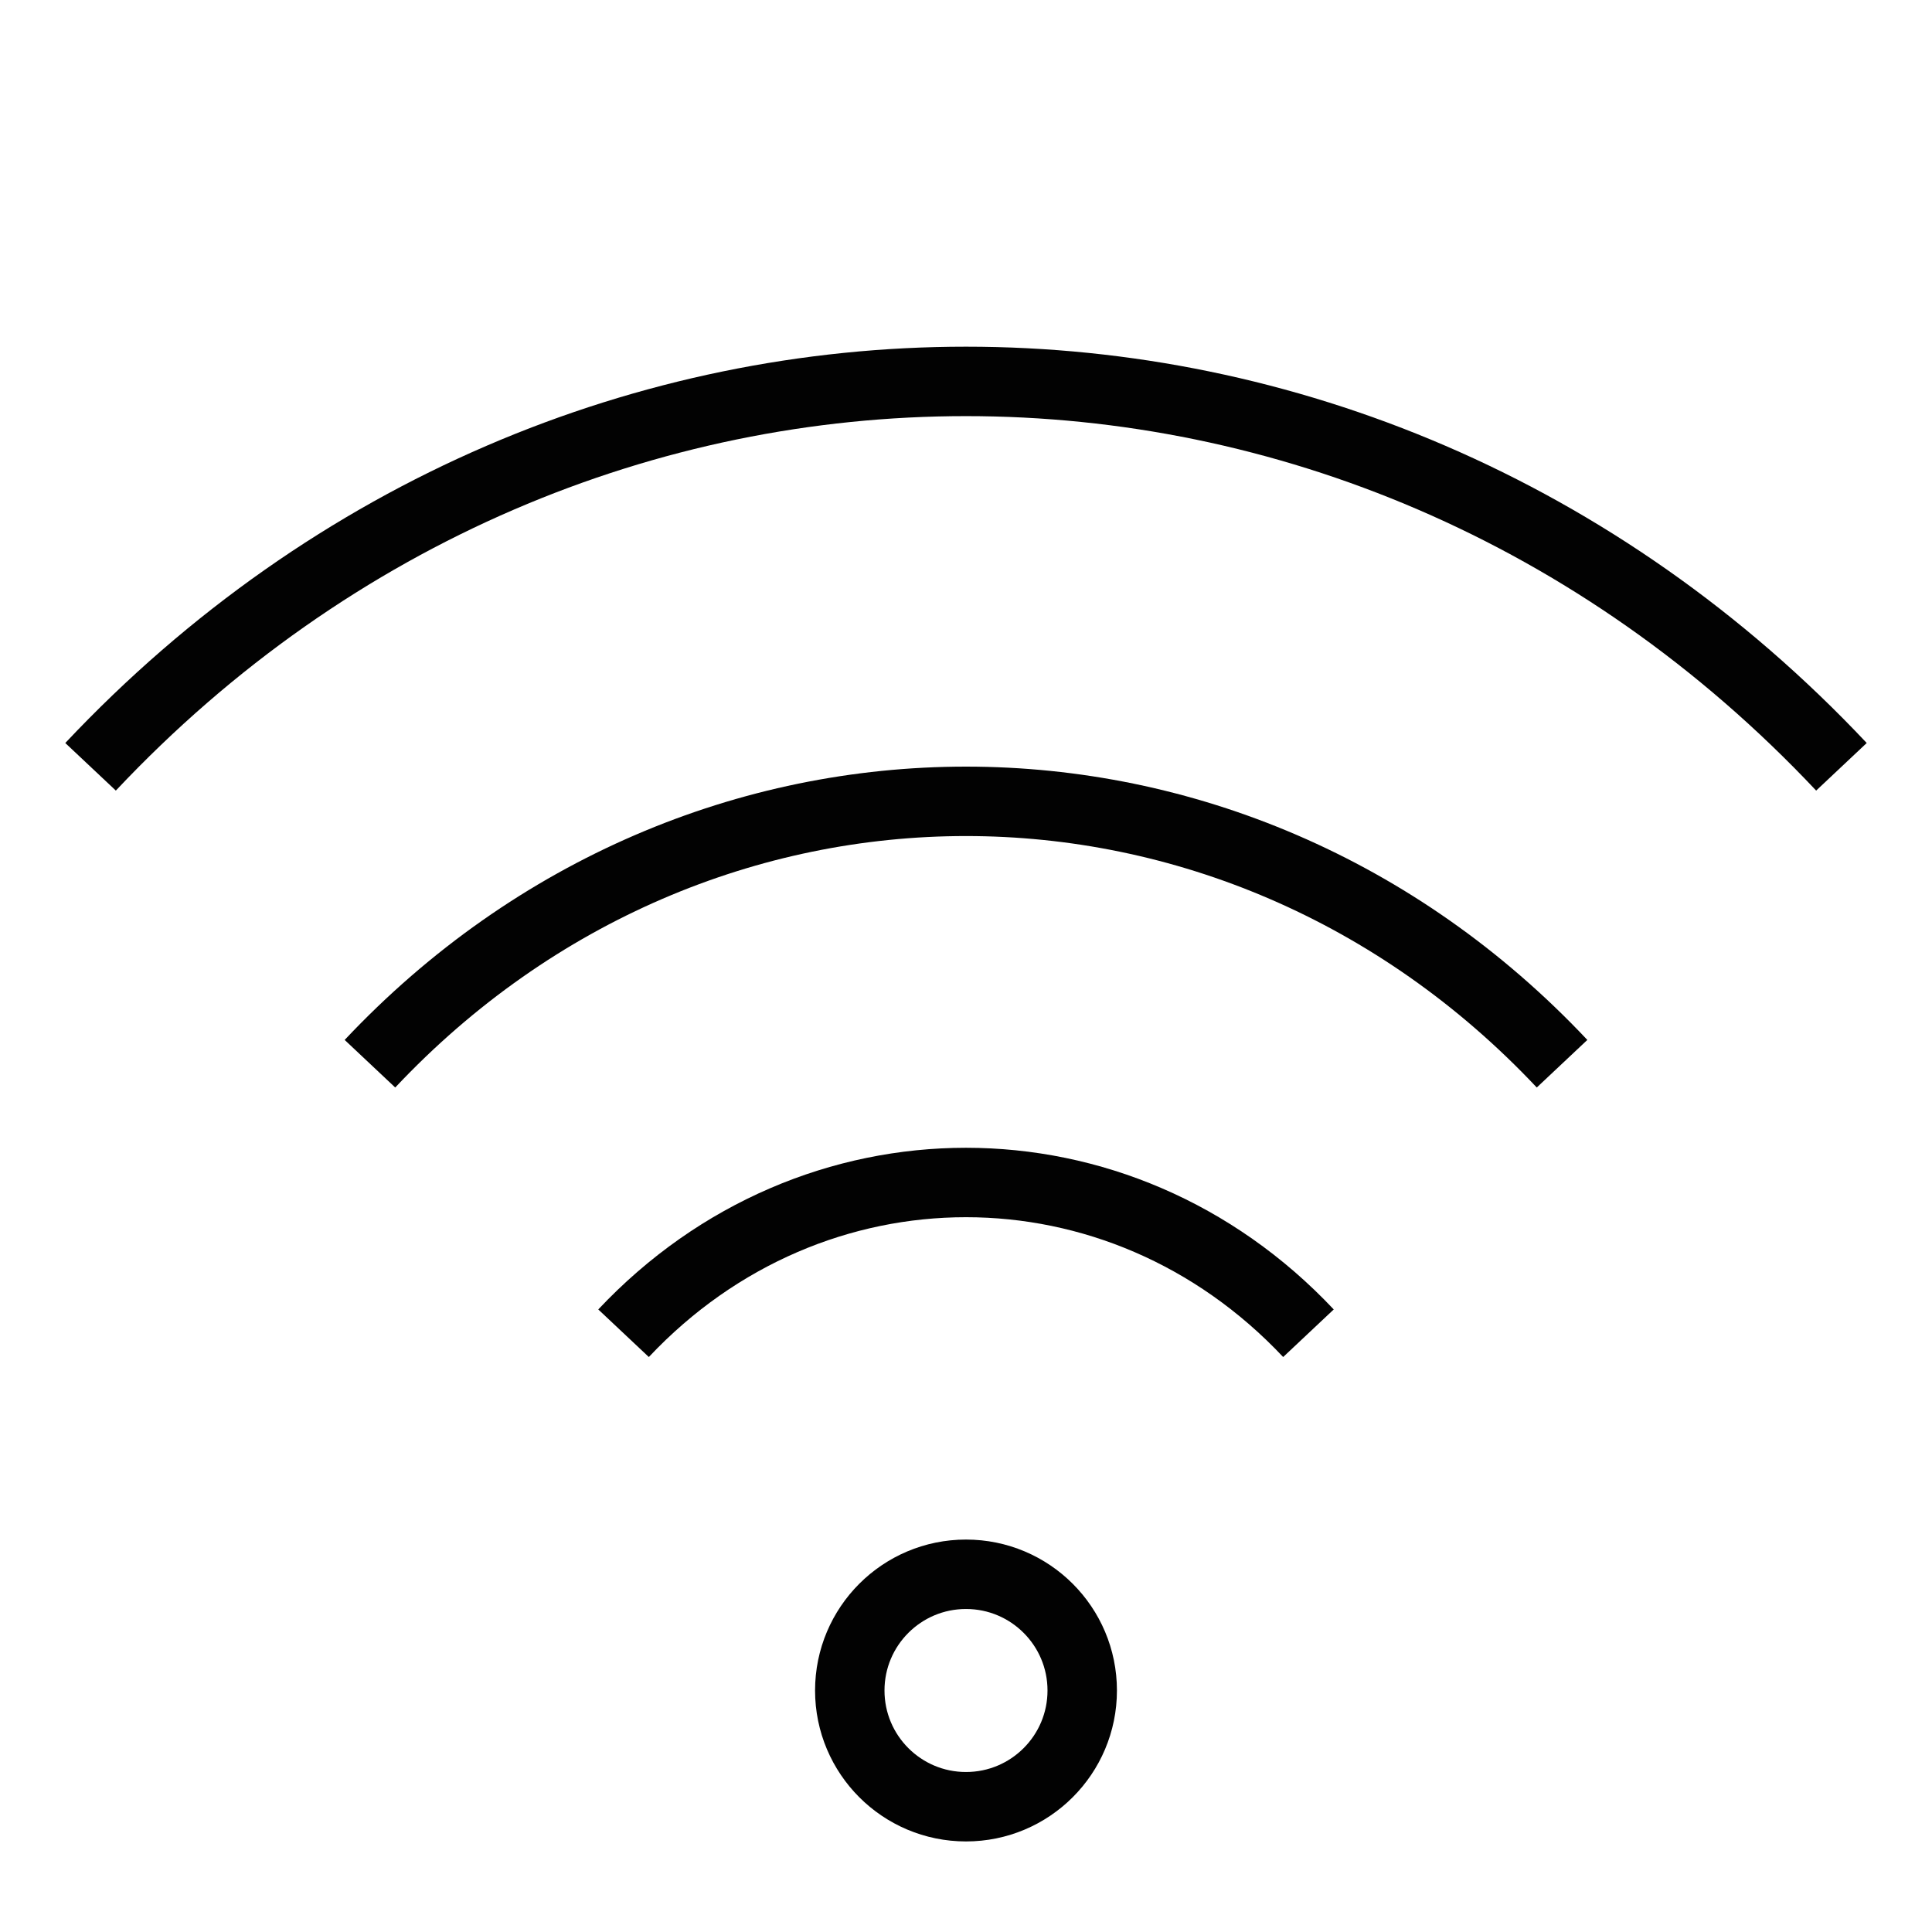
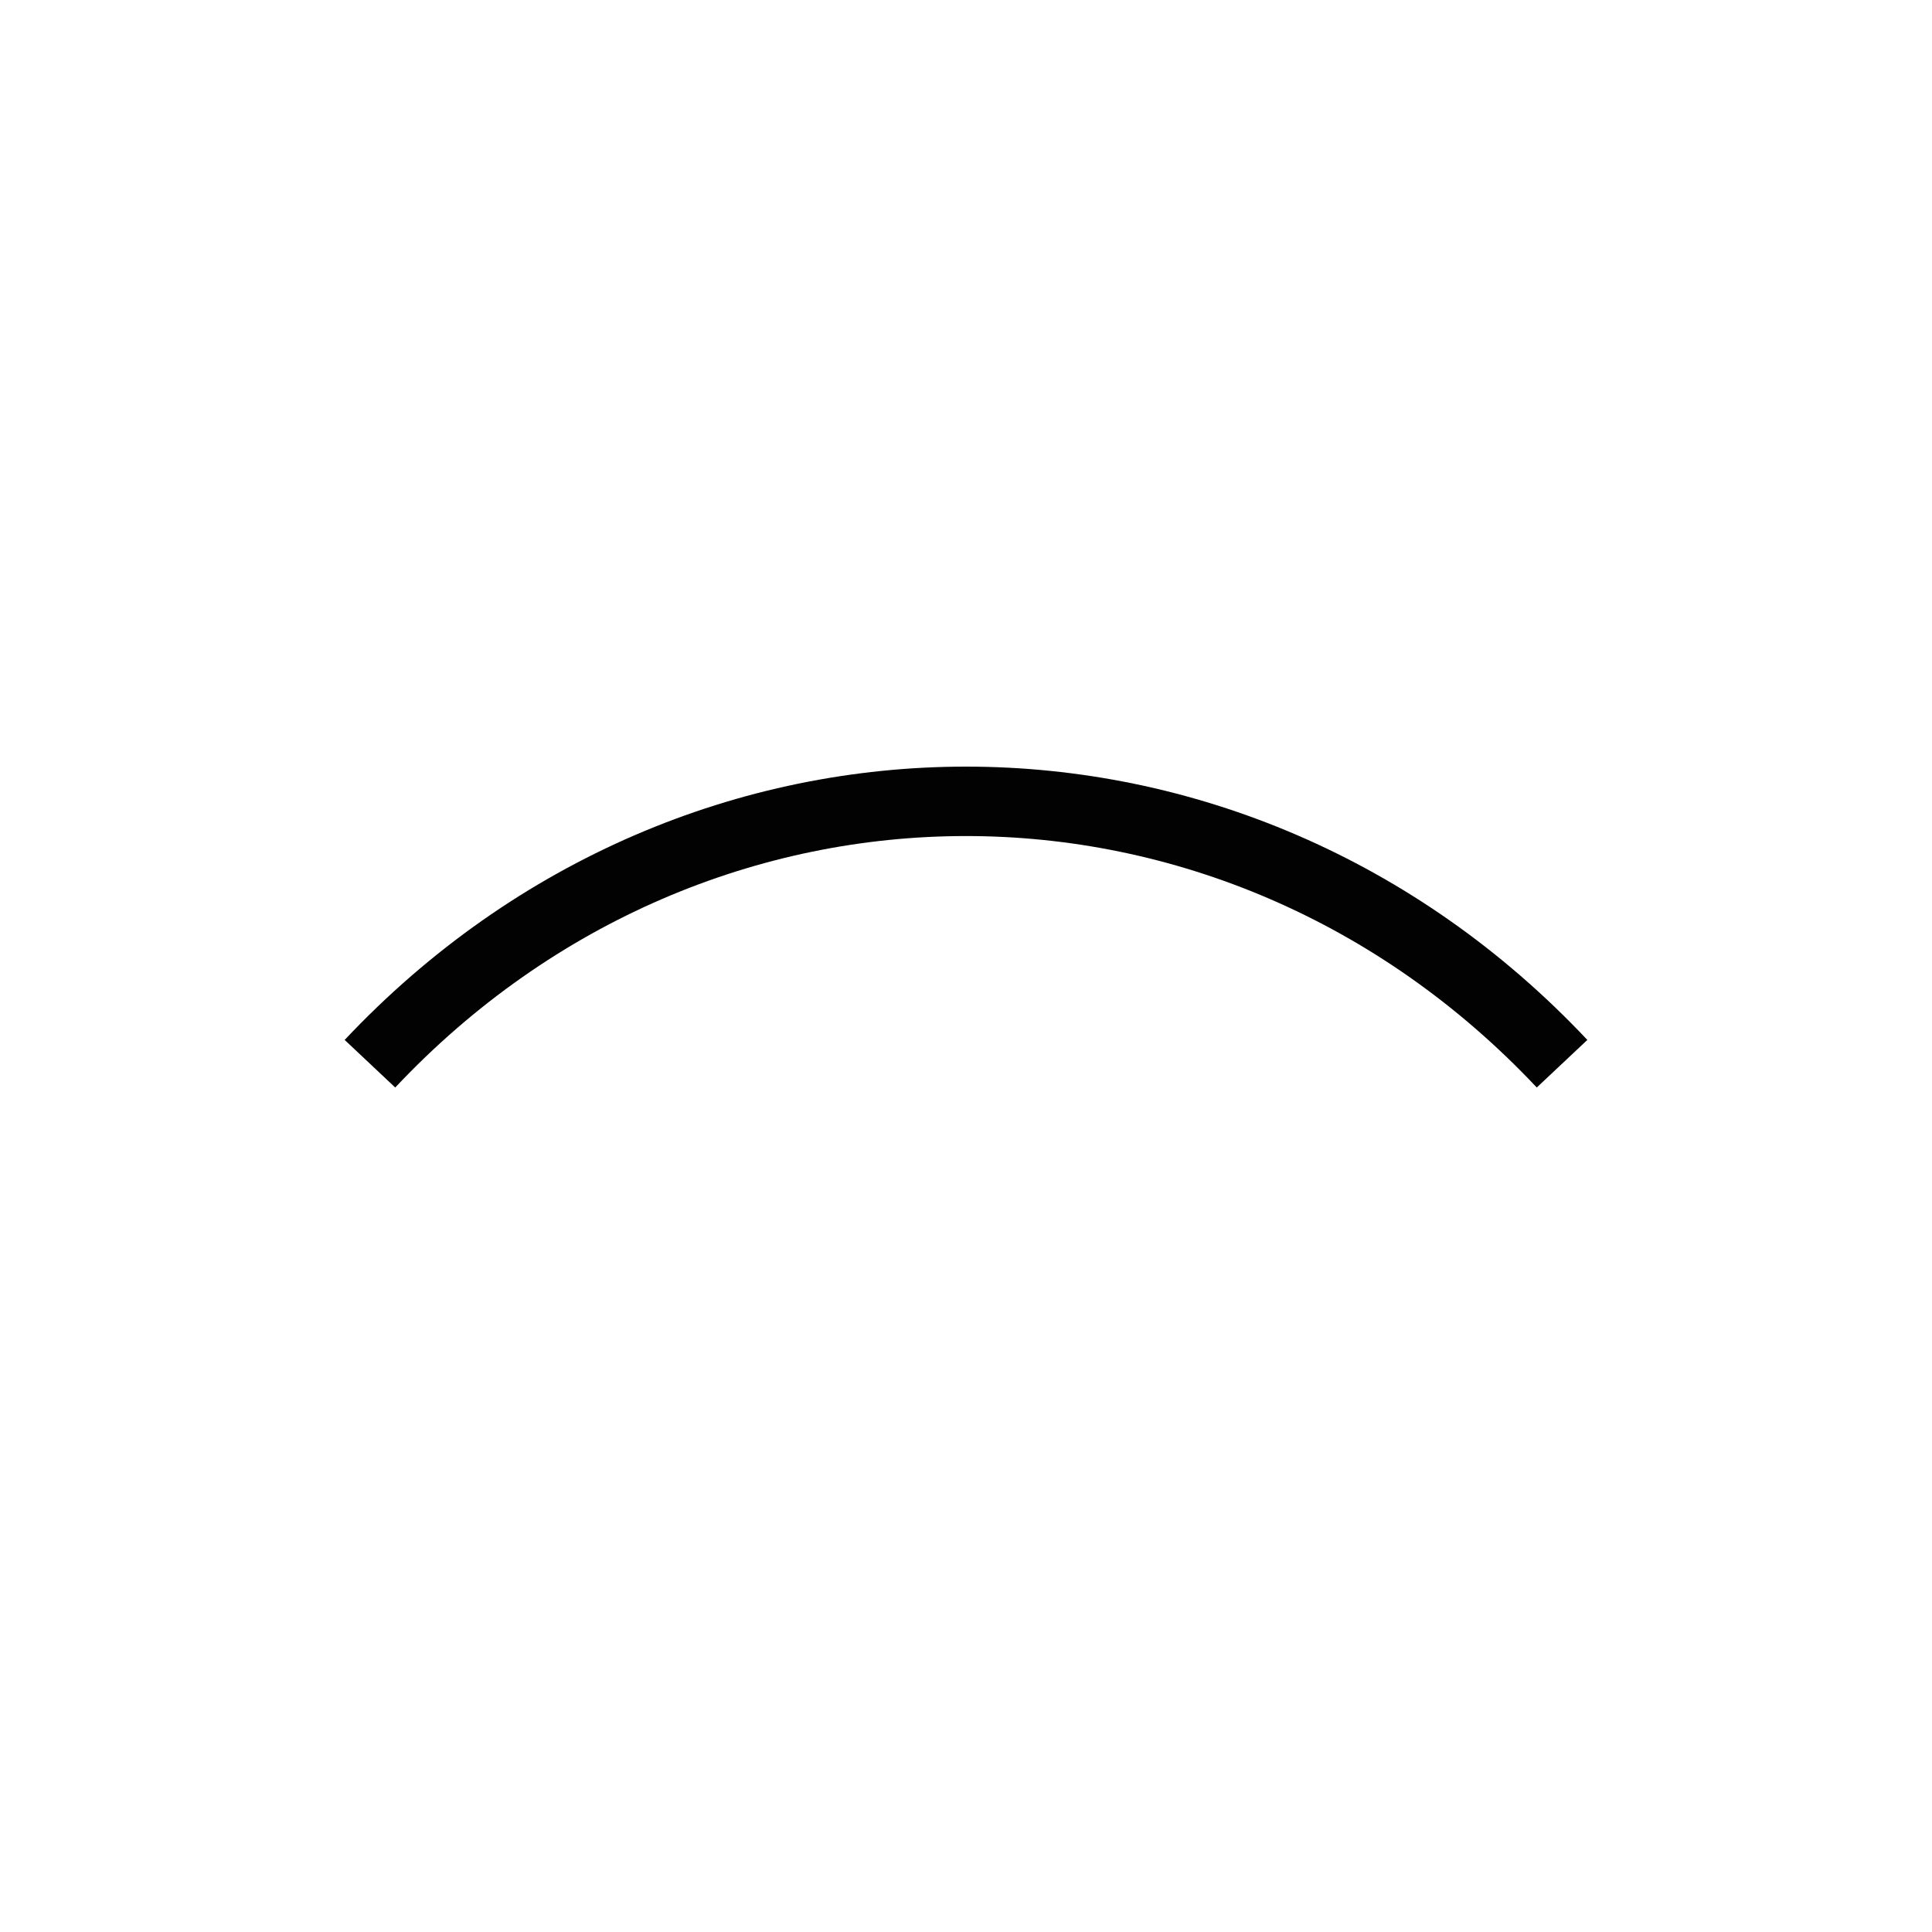
<svg xmlns="http://www.w3.org/2000/svg" width="64" height="64" viewBox="0 0 64 64" fill="none">
  <g clip-path="url(#clip0_301_1045)">
-     <circle cx="32" cy="56" r="3.85" stroke="#020202" stroke-width="2.3" />
-     <path d="M20.656 44.165C26.921 37.507 37.079 37.507 43.344 44.165" stroke="#020202" stroke-width="2.3" />
    <path d="M12.255 35.237C23.16 23.648 40.84 23.648 51.745 35.237" stroke="#020202" stroke-width="2.3" />
-     <path d="M3 25.401C19.016 8.379 44.984 8.379 61 25.401" stroke="#020202" stroke-width="2.3" />
  </g>
  <defs>
    <clipPath id="clip0_301_1045">
      <rect width="64" height="64" fill="white" />
    </clipPath>
  </defs>
</svg>